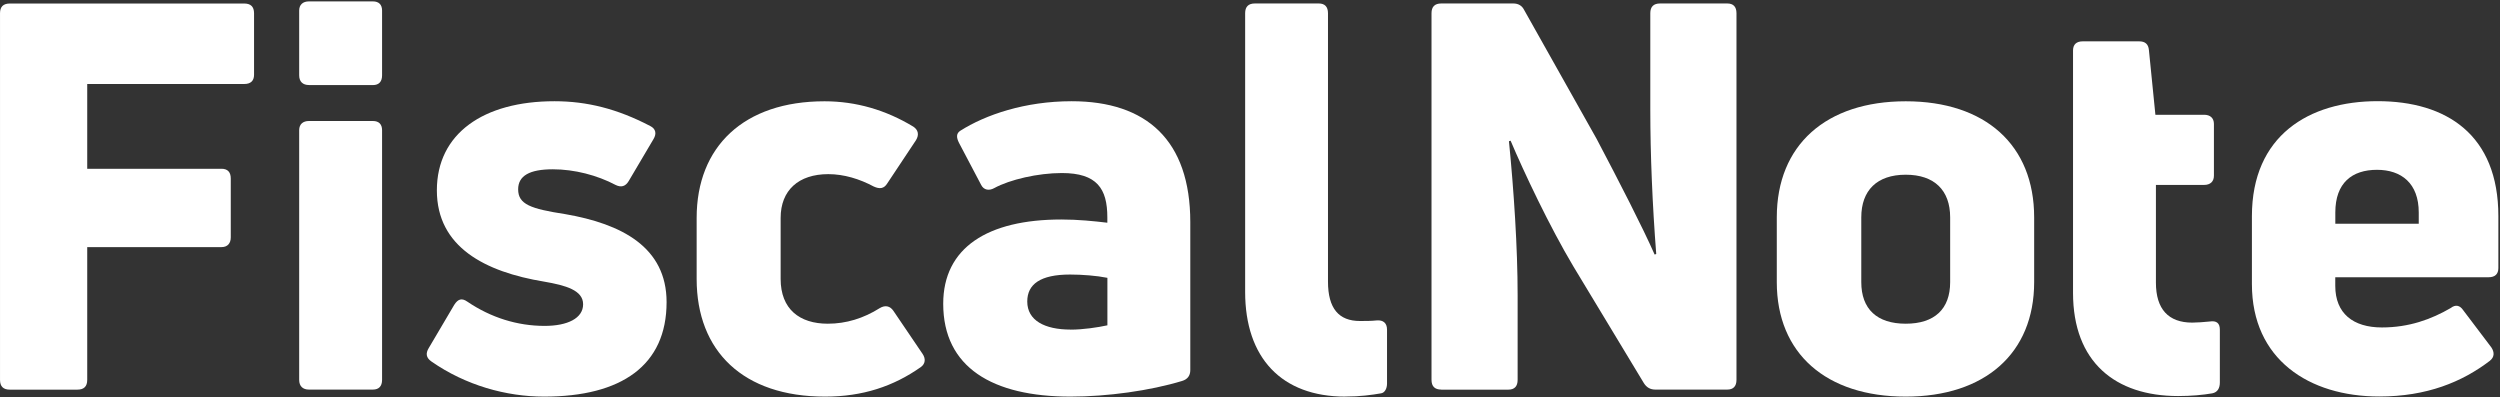
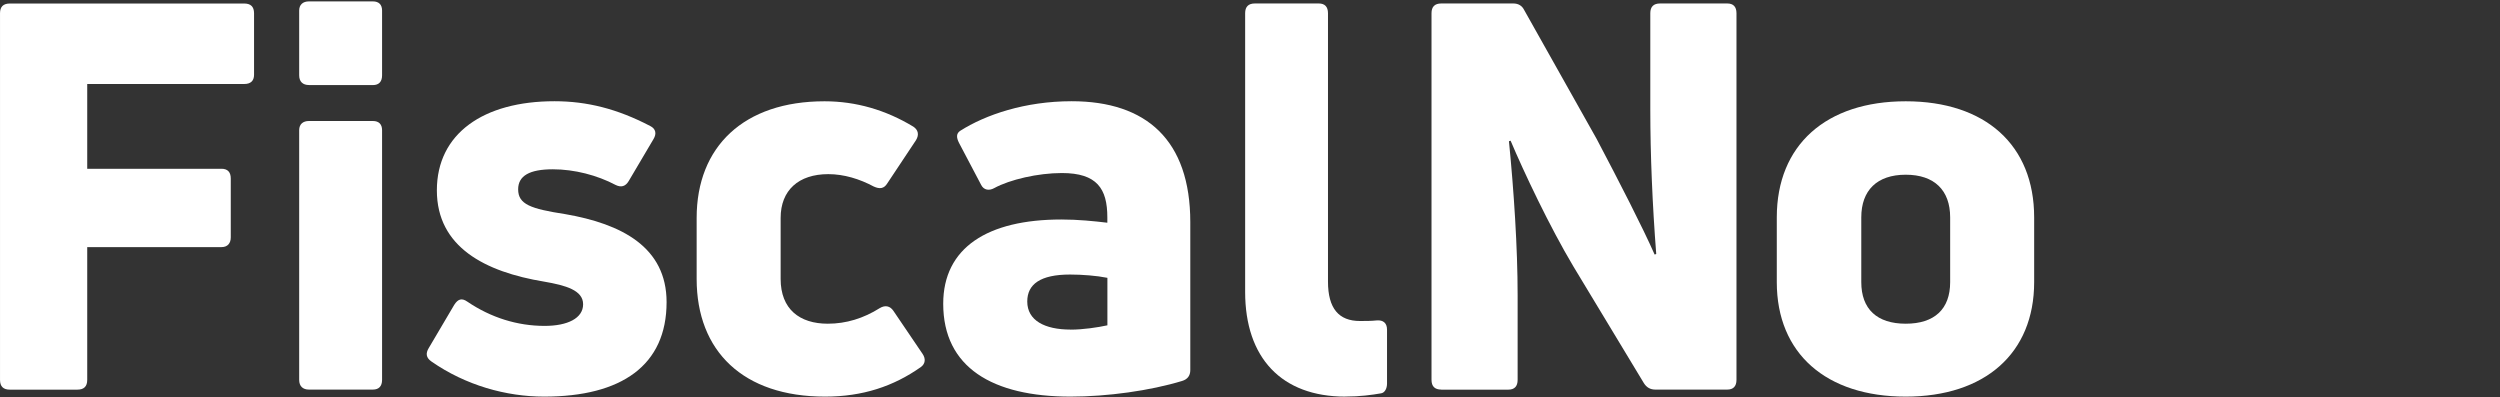
<svg xmlns="http://www.w3.org/2000/svg" width="894" height="142" viewBox="0 0 894 142" fill="none">
  <rect x="0" y="0" width="894" height="142" fill="#333333" stroke="none" />
  <path d="M90.849 26.737C90.849 28.86 89.698 30.035 87.354 30.035H31.191V60.354H79.234C81.372 60.354 82.523 61.508 82.523 63.837V84.882C82.523 87.004 81.372 88.365 79.234 88.365H31.191V135.853C31.191 138.161 30.04 139.336 27.696 139.336H3.5C1.177 139.336 0.005 138.182 0.005 135.853V4.725C0.005 2.416 1.177 1.262 3.5 1.262H87.354C89.677 1.262 90.849 2.416 90.849 4.745V26.737Z" fill="white" />
  <path d="M110.481 139.316C108.343 139.316 106.986 138.162 106.986 135.833V46.545C106.986 44.422 108.343 43.268 110.481 43.268H133.341C135.479 43.268 136.63 44.422 136.63 46.545V135.833C136.63 138.141 135.459 139.316 133.341 139.316H110.481Z" fill="white" />
  <path d="M110.481 30.407C108.343 30.407 106.986 29.253 106.986 26.924V3.777C106.986 1.654 108.343 0.5 110.481 0.5H133.341C135.479 0.5 136.63 1.654 136.63 3.777V26.944C136.63 29.253 135.459 30.427 133.341 30.427H110.481V30.407Z" fill="white" />
  <path d="M194.583 141.83C181.015 141.83 166.501 137.79 154.29 129.277C152.358 127.938 152.152 126.371 153.324 124.455L162.431 109.017C163.788 106.894 165.144 106.503 167.077 107.842C175.608 113.634 185.086 116.54 194.768 116.54C202.909 116.54 208.521 113.84 208.521 108.811C208.521 103.782 202.313 102.05 194.583 100.71C173.471 97.227 156.222 88.365 156.222 68.062C156.222 47.761 172.895 36.198 198.263 36.198C209.878 36.198 220.732 38.898 232.553 45.081C234.485 46.05 234.876 47.781 233.704 49.719L224.802 64.785C223.651 66.702 222.089 67.094 220.157 66.146C213.578 62.663 205.437 60.539 197.687 60.539C189.361 60.539 185.291 62.869 185.291 67.692C185.291 73.091 189.752 74.658 202.148 76.575C222.294 80.058 238.371 88.365 238.371 108.048C238.371 130.638 222.294 141.83 194.583 141.83Z" fill="white" />
  <path d="M295.027 141.831C265.774 141.831 249.122 125.61 249.122 99.743V77.916C249.122 52.441 265.979 36.219 294.842 36.219C306.087 36.219 316.736 39.311 326.604 45.288C328.351 46.443 328.742 48.174 327.57 50.111L317.312 65.549C316.14 67.487 314.598 67.672 312.46 66.704C307.423 64.004 301.811 62.272 296.199 62.272C285.55 62.272 279.157 68.064 279.157 77.916V99.743C279.157 110.543 285.92 115.758 296.014 115.758C302.592 115.758 308.801 113.841 314.619 110.172C316.551 109.018 318.298 109.41 319.47 111.141L329.934 126.579C331.085 128.31 330.9 130.062 329.358 131.216C319.491 138.183 308.452 141.831 295.068 141.831" fill="white" />
  <path d="M383.218 36.198C409.943 36.198 425.649 50.09 425.649 79.461V132.37C425.649 134.286 424.683 135.647 422.73 136.224C411.3 139.707 396.005 141.83 382.828 141.83C354.931 141.83 337.293 131.4 337.293 108.626C337.293 88.55 353.184 78.492 379.518 78.492C385.521 78.492 391.133 79.069 395.985 79.646V77.73C395.985 67.485 392.305 61.879 379.723 61.879C371.192 61.879 361.119 64.208 355.507 67.279C353.759 68.248 351.827 68.042 350.861 66.125L342.926 51.058C341.959 49.121 341.959 47.781 343.316 46.812C352.423 41.021 366.567 36.198 383.218 36.198ZM382.828 117.88C387.268 117.88 392.51 117.097 396.005 116.334V99.35C392.14 98.567 386.898 98.175 382.643 98.175C371.994 98.175 367.348 101.659 367.348 107.822C367.348 114.582 373.556 117.859 382.849 117.859" fill="white" />
  <path d="M481.095 141.831C458.235 141.831 445.263 127.939 445.263 104.38V4.725C445.263 2.396 446.435 1.242 448.738 1.242H471.598C473.735 1.242 474.887 2.396 474.887 4.725V100.691C474.887 110.337 478.772 114.789 486.317 114.789C488.25 114.789 490.387 114.789 492.32 114.583C494.643 114.377 496 115.551 496 117.86V137.173C496 138.904 495.218 140.45 493.862 140.656C490.572 141.233 486.296 141.81 481.075 141.81" fill="white" />
  <path d="M515.404 139.316C513.081 139.316 511.909 138.162 511.909 135.833V4.725C511.909 2.417 513.06 1.242 515.404 1.242H541.162C542.91 1.242 544.266 2.005 545.027 3.55L570.971 49.699C579.111 65.136 587.438 81.358 591.692 91.024L592.269 90.839C590.914 73.463 590.149 55.305 590.149 39.29V4.725C590.149 2.417 591.303 1.242 593.647 1.242H617.679C619.816 1.242 620.965 2.396 620.965 4.725V135.833C620.965 138.141 619.816 139.316 617.679 139.316H591.921C590.172 139.316 588.815 138.554 587.849 137.008L562.665 95.311C554.134 81.028 544.842 61.324 540.196 50.317L539.6 50.503C541.347 68.063 542.704 88.551 542.704 105.534V135.854C542.704 138.162 541.553 139.337 539.415 139.337H515.404V139.316Z" fill="white" />
  <path d="M681.489 141.831C653.017 141.831 635.38 126.393 635.38 100.897V77.73C635.38 51.843 653.017 36.219 681.489 36.219C709.962 36.219 727.416 51.863 727.416 77.73V100.897C727.416 126.373 709.773 141.831 681.489 141.831ZM681.489 115.758C691.765 115.758 697.377 110.543 697.377 100.897V77.73C697.377 68.064 691.765 62.478 681.489 62.478C671.208 62.478 665.596 68.084 665.596 77.73V100.897C665.596 110.543 671.231 115.758 681.489 115.758Z" fill="white" />
-   <path d="M783.949 115.366C785.698 115.366 788.018 115.18 790.138 114.974C792.646 114.583 793.818 115.551 793.818 117.88V136.802C793.818 138.739 793.035 140.285 791.104 140.656C787.812 141.233 783.537 141.625 778.89 141.625C756.425 141.625 741.314 129.464 741.314 104.731V18.061C741.314 15.938 742.486 14.783 744.806 14.783H764.952C767.089 14.783 768.243 15.752 768.449 17.875L770.77 41.042H788.206C790.344 41.042 791.698 42.196 791.698 44.319V62.849C791.698 64.972 790.344 66.126 788.206 66.126H770.958V101.082C770.958 110.543 775.416 115.366 783.949 115.366Z" fill="white" />
-   <path d="M893.415 95.868C893.415 97.99 892.243 99.145 889.917 99.145H835.093V102.236C835.093 112.089 841.488 117.097 851.764 117.097C861.445 117.097 869.383 114.212 876.373 110.151C878.122 108.791 879.659 109.183 880.831 110.914L890.906 124.229C892.055 125.96 892.055 127.712 890.329 129.051C880.466 136.574 867.864 141.79 850.822 141.79C825.635 141.79 805.284 128.474 805.284 101.618V77.297C805.284 48.524 825.635 36.178 850.221 36.178C874.812 36.178 893.415 48.153 893.415 77.297V95.826V95.868ZM850.015 60.726C841.117 60.726 835.11 65.363 835.11 75.978V80.017H864.943V75.978C864.943 65.549 858.736 60.726 850.015 60.726Z" fill="white" />
</svg>